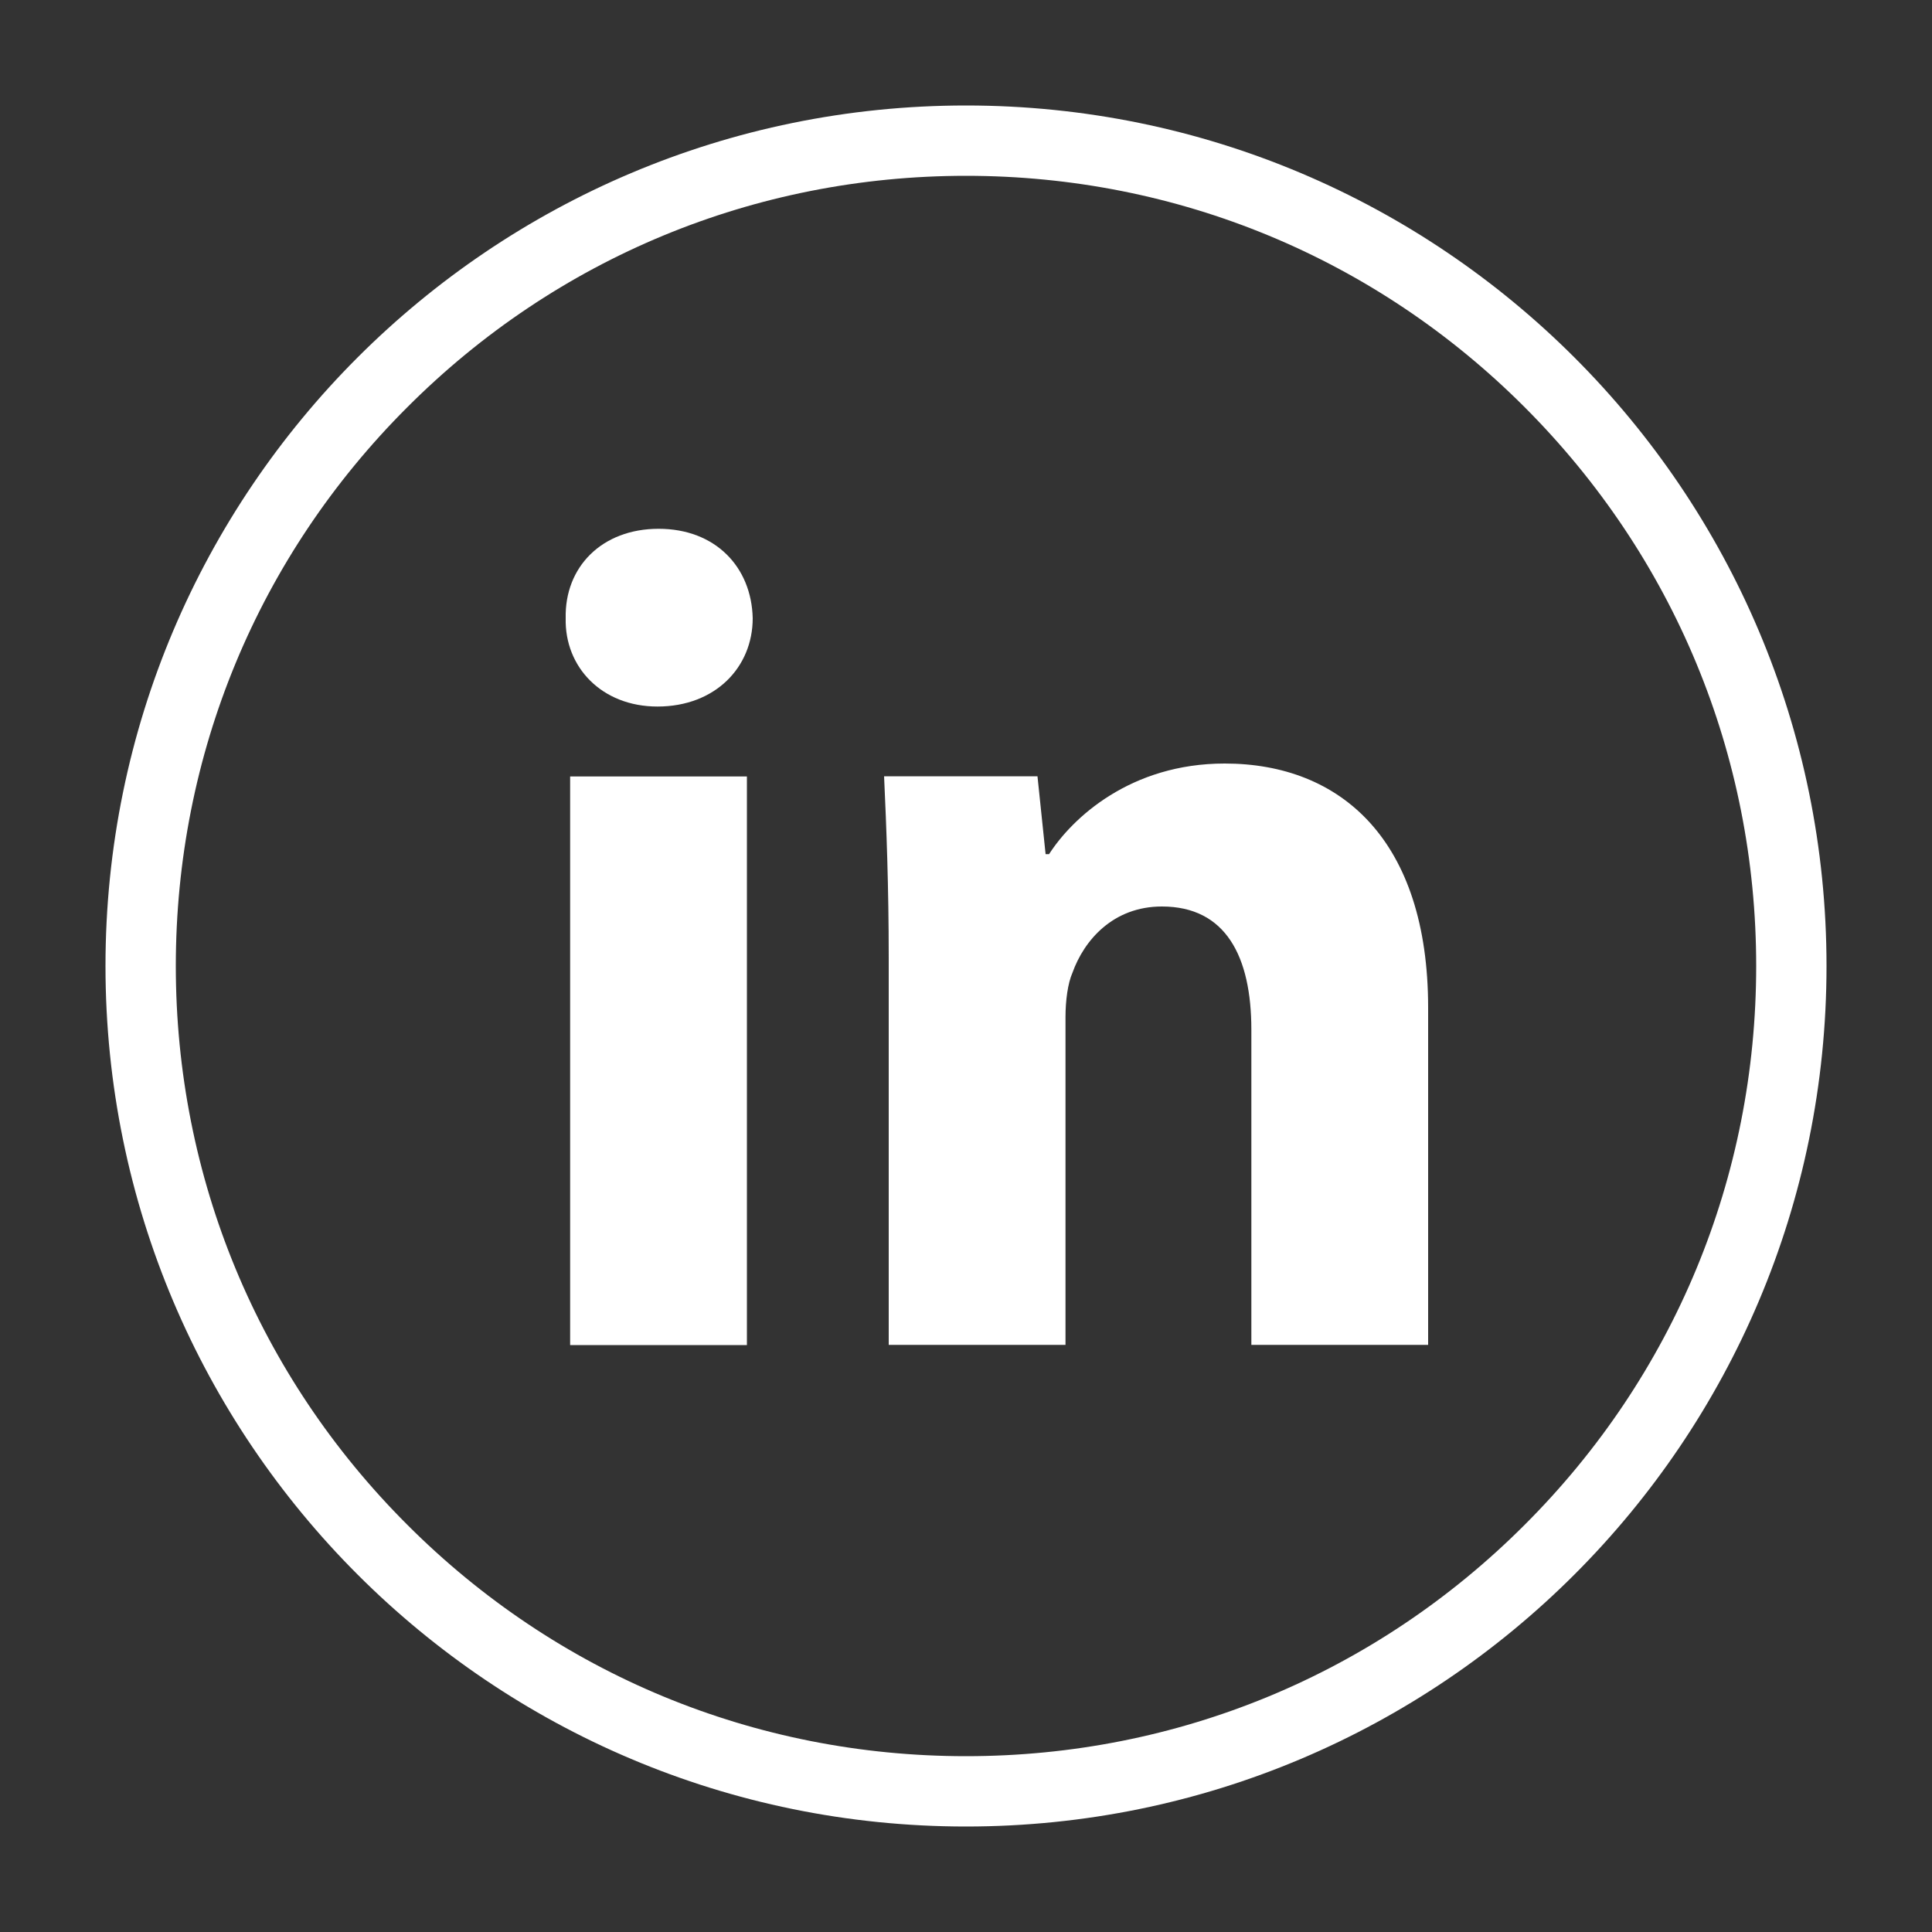
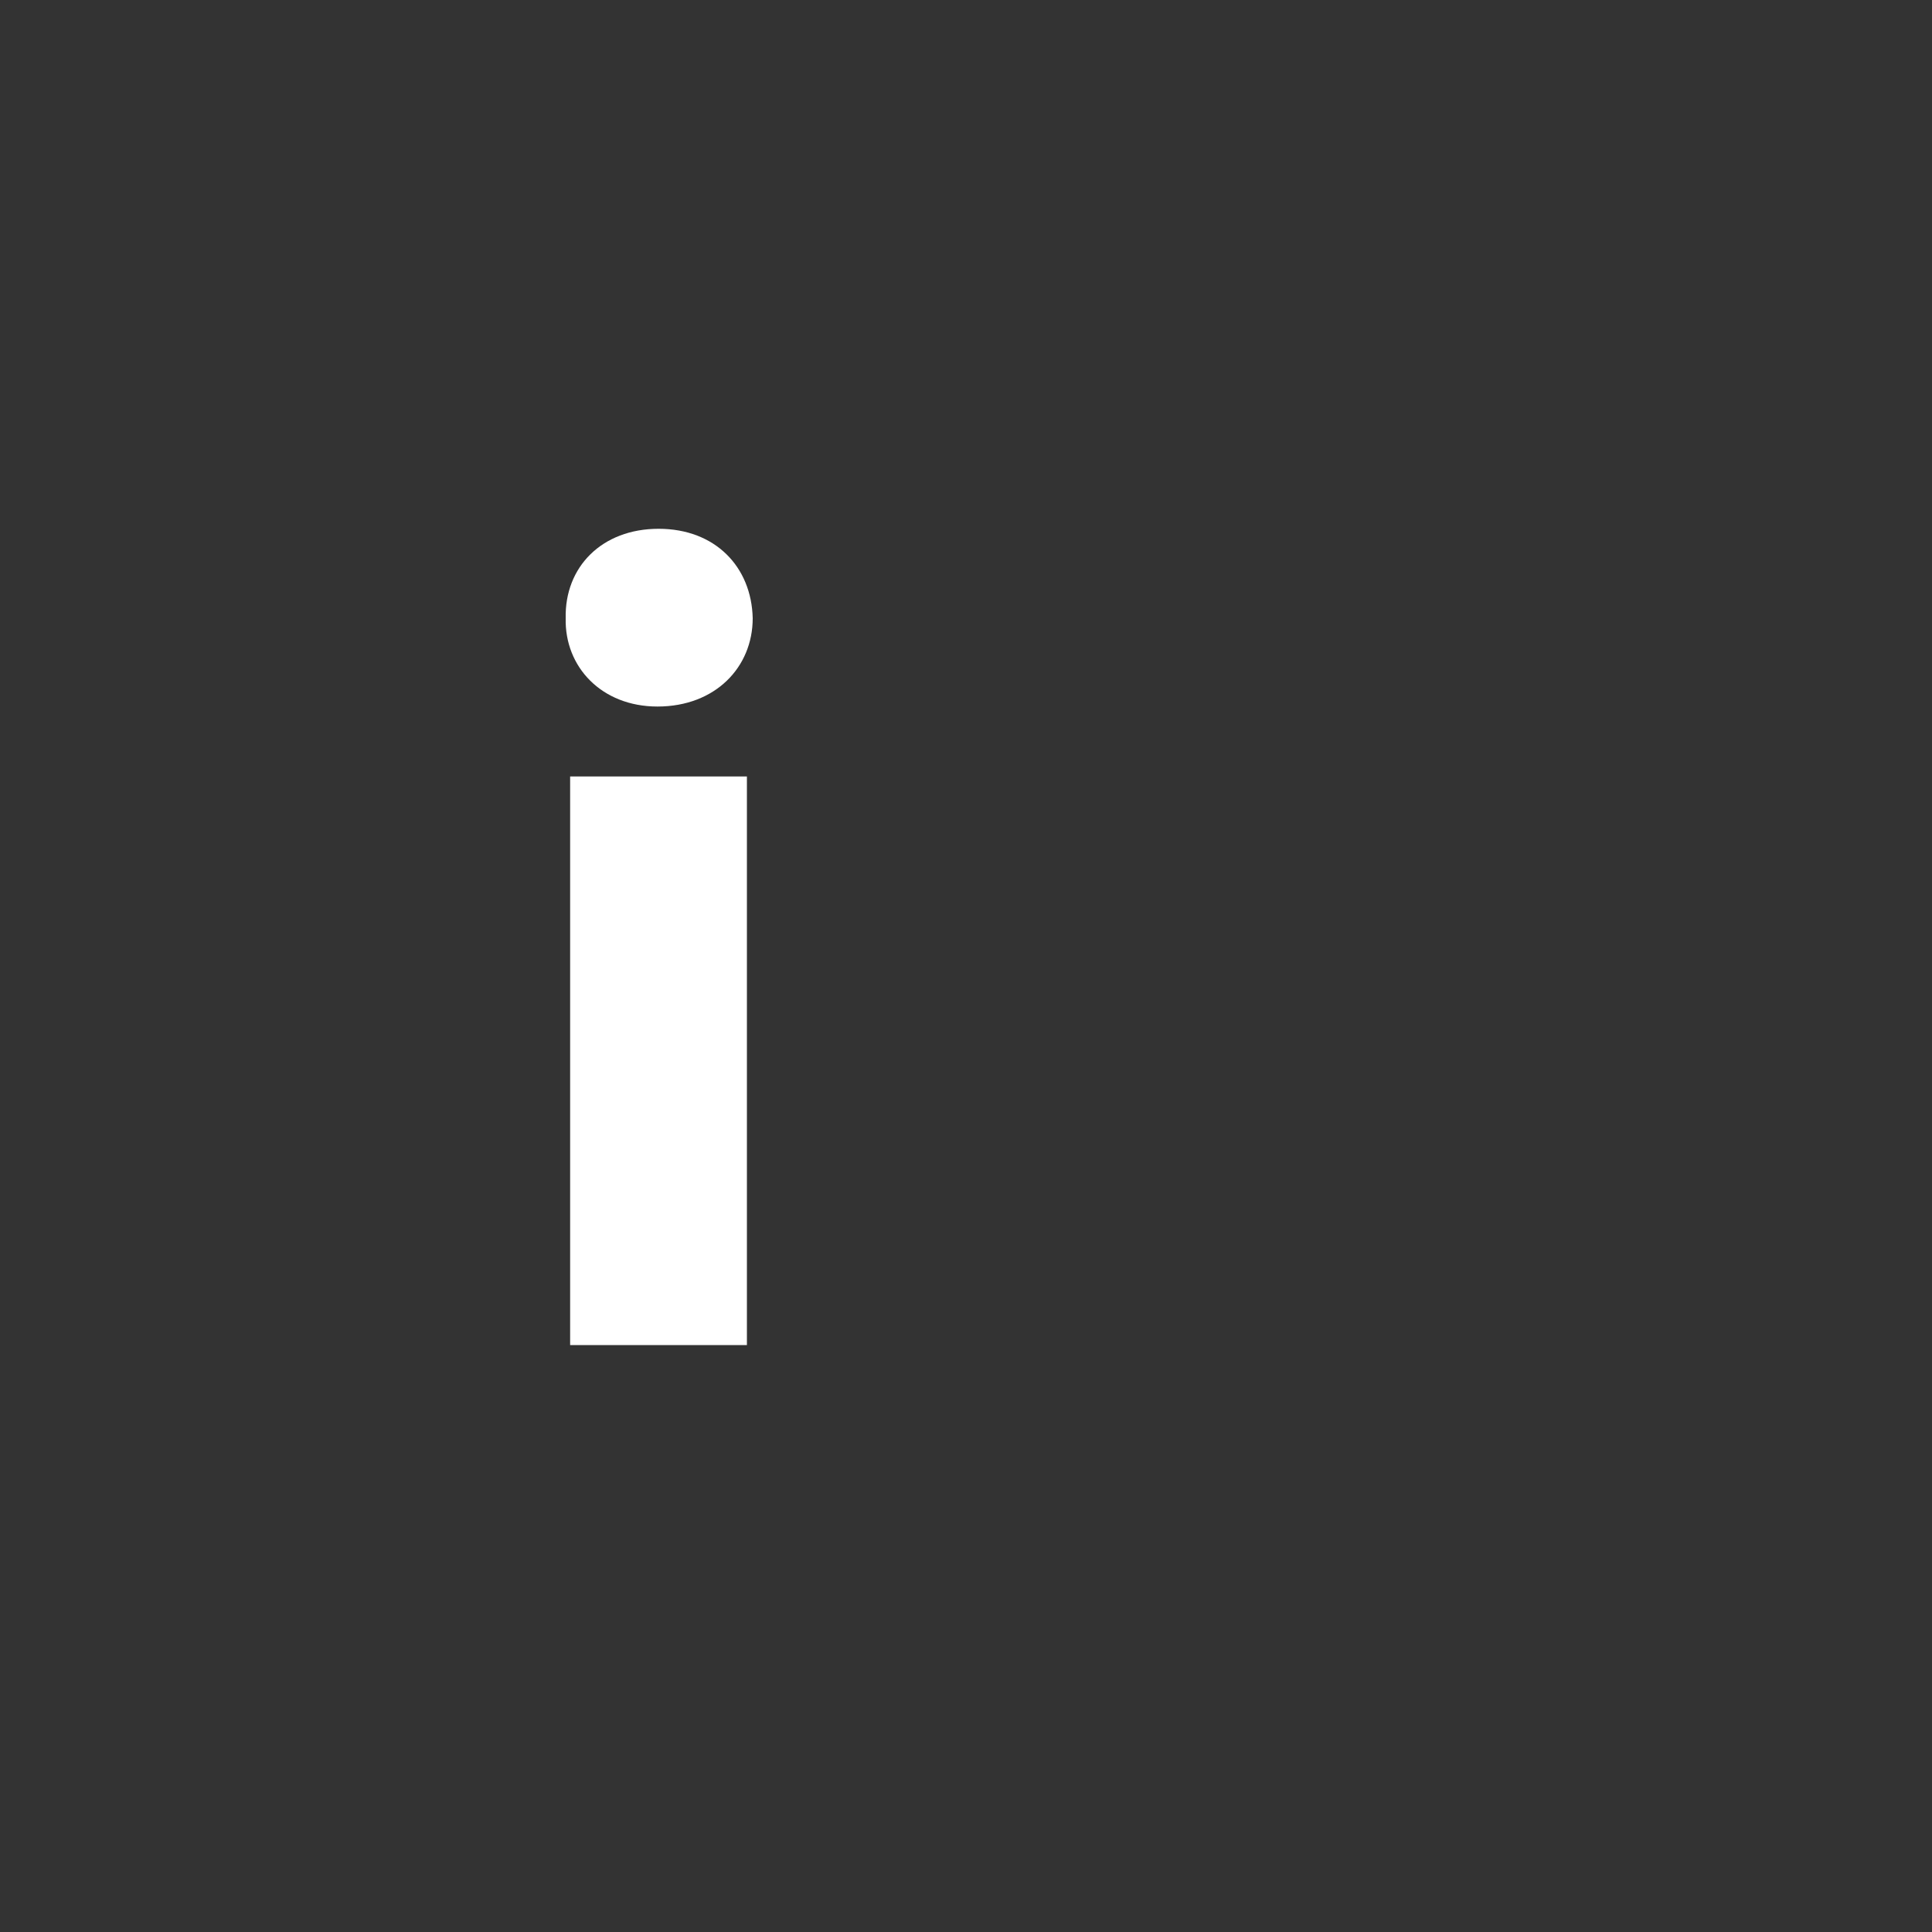
<svg xmlns="http://www.w3.org/2000/svg" version="1.1" id="_x2014_ŽÓť_x5F_1" x="0px" y="0px" viewBox="0 0 100 100" style="enable-background:new 0 0 100 100;" xml:space="preserve">
  <rect x="0" y="0" width="100" height="100" fill="#333333" stroke="none" />
  <style type="text/css">
	.st0{fill:#191919;}
	.st1{fill:#FFFFFF;}
	.st2{fill:none;}
</style>
  <g>
    <g>
-       <path class="st1" d="M50,5.46L50,5.46C25.4,5.46,5.46,25.4,5.46,50v0C5.46,74.6,25.4,94.54,50,94.54h0    c24.6,0,44.54-19.94,44.54-44.54v0C94.54,25.4,74.6,5.46,50,5.46z M78.92,78.92C71.2,86.65,60.93,90.9,50,90.9    c-10.93,0-21.2-4.25-28.92-11.98C13.35,71.2,9.1,60.93,9.1,50c0-10.93,4.25-21.2,11.98-28.92C28.8,13.35,39.07,9.1,50,9.1    c10.93,0,21.2,4.25,28.92,11.98S90.9,39.07,90.9,50C90.9,60.93,86.65,71.2,78.92,78.92z" />
-     </g>
+       </g>
    <g>
      <path class="st1" d="M38.96,32c0,2.53-1.93,4.57-4.93,4.57c-2.89,0-4.81-2.05-4.75-4.57c-0.06-2.65,1.87-4.63,4.81-4.63    S38.9,29.35,38.96,32z M29.51,69.61V40.19h9.15v29.43H29.51z" />
-       <path class="st1" d="M46,49.57c0-3.67-0.12-6.8-0.24-9.39h7.94l0.42,4.03h0.18c1.2-1.87,4.21-4.69,9.09-4.69    c6.02,0,10.53,3.97,10.53,12.64v17.45h-9.15V53.3c0-3.79-1.32-6.38-4.63-6.38c-2.53,0-4.03,1.75-4.63,3.43    c-0.24,0.54-0.36,1.44-0.36,2.29v16.97H46V49.57z" />
    </g>
  </g>
</svg>